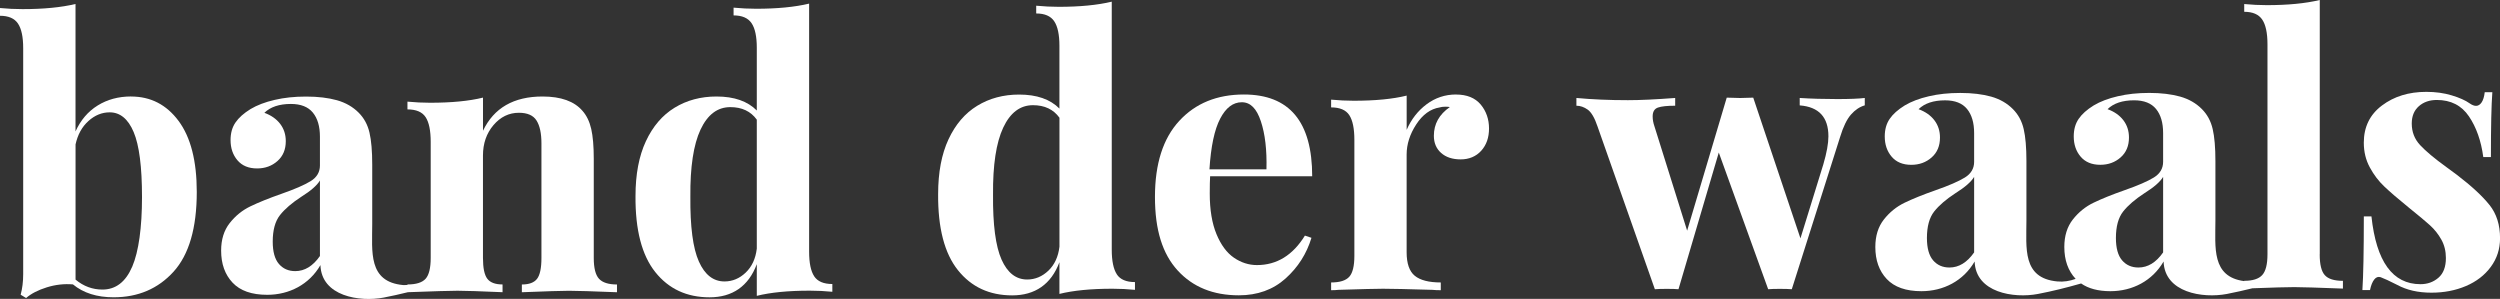
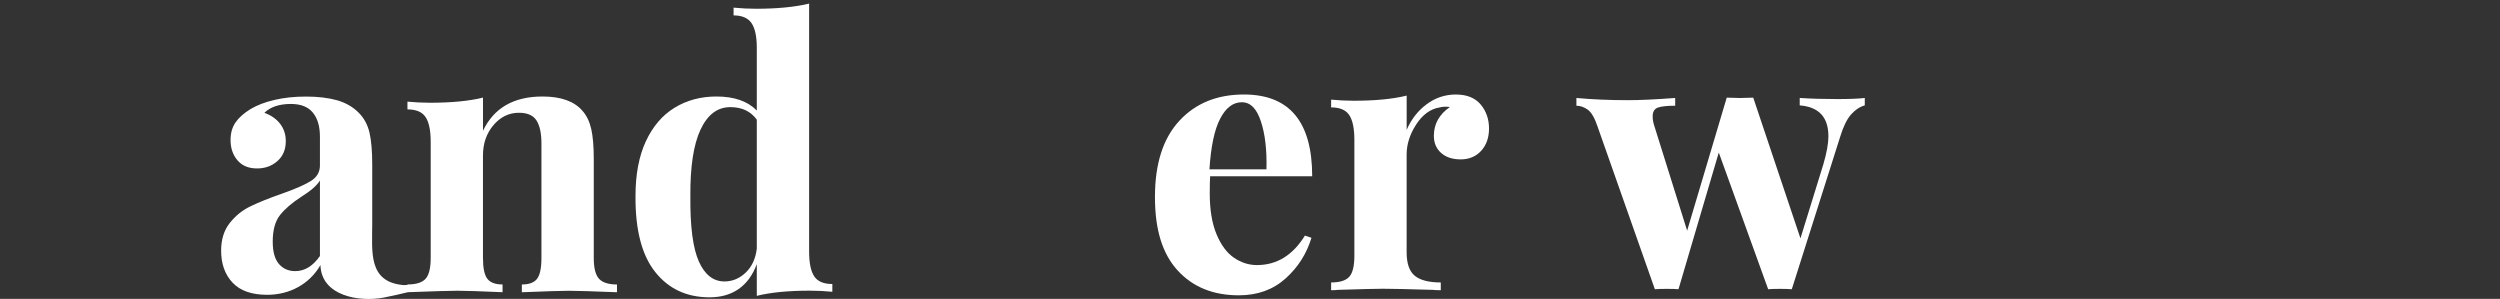
<svg xmlns="http://www.w3.org/2000/svg" id="Capa_2" data-name="Capa 2" viewBox="0 0 748.19 89.44">
  <rect x="0" y="0" width="748.19" height="89.44" fill="#333333" stroke="none" />
  <defs>
    <style>
      .cls-1 {
        fill: #fff;
      }
    </style>
  </defs>
  <g id="IMPRMIBLE">
    <g>
-       <path class="cls-1" d="M39.23,28.87c-3.77,0-7.1.9-10,2.7s-5.11,4.39-6.63,7.77V1.19c-4.28,1.03-9.57,1.54-15.87,1.54-2.25,0-4.49-.11-6.74-.33v2.32c2.54,0,4.33.77,5.38,2.32,1.05,1.54,1.57,4.01,1.57,7.39v67.6c0,2.28-.26,4.34-.76,6.17l1.63.99c1.52-1.32,3.59-2.39,6.2-3.2,2.6-.81,5.21-1.1,7.82-.88,3.11,2.57,7.17,3.86,12.17,3.86,7.32,0,13.3-2.55,17.94-7.66,4.63-5.11,6.95-13.07,6.95-23.87,0-9.26-1.81-16.34-5.43-21.23-3.63-4.89-8.37-7.33-14.24-7.33ZM39.56,79.82c-1.95,4.56-4.93,6.84-8.91,6.84-2.97,0-5.65-.99-8.04-2.98v-40.47c.65-2.94,1.94-5.27,3.86-7s4.04-2.59,6.36-2.59c3.11,0,5.51,1.97,7.17,5.9,1.67,3.94,2.5,10.42,2.5,19.46s-.98,16.28-2.93,20.84Z" />
      <path class="cls-1" d="M177.7,77.17v-29.66c0-3.75-.26-6.73-.76-8.93-.51-2.21-1.38-4.01-2.61-5.4-2.46-2.87-6.45-4.3-11.96-4.3-8.62,0-14.56,3.42-17.82,10.25v-9.92c-4.13,1.03-9.42,1.54-15.87,1.54-2.18,0-4.42-.11-6.74-.33v2.32c2.61,0,4.42.77,5.44,2.32,1.01,1.54,1.52,4.01,1.52,7.39v34.74c0,3.02-.51,5.09-1.52,6.23-1.02,1.14-2.83,1.71-5.44,1.71v.14c-.43,0-.87.08-1.3.04-10.55-.98-9.24-10.03-9.24-18.28v-17.74c0-4.04-.27-7.24-.82-9.59-.54-2.35-1.61-4.34-3.21-5.95-1.74-1.76-3.91-3.01-6.52-3.75-2.61-.73-5.69-1.1-9.24-1.1s-6.54.33-9.4.99c-2.87.66-5.27,1.58-7.23,2.75-2.03,1.25-3.53,2.59-4.51,4.03-.98,1.43-1.47,3.18-1.47,5.24,0,2.43.69,4.45,2.07,6.07,1.38,1.62,3.33,2.43,5.87,2.43,2.39,0,4.42-.73,6.09-2.21,1.67-1.47,2.5-3.45,2.5-5.95,0-1.99-.56-3.71-1.68-5.18-1.13-1.47-2.7-2.57-4.73-3.31,1.81-1.76,4.46-2.65,7.94-2.65,2.97,0,5.16.87,6.57,2.59,1.42,1.73,2.12,4.14,2.12,7.22v8.6c0,1.98-.92,3.55-2.77,4.69s-4.77,2.41-8.75,3.8c-3.77,1.32-6.87,2.58-9.3,3.75s-4.49,2.85-6.2,5.02c-1.7,2.17-2.55,4.91-2.55,8.22,0,3.97,1.14,7.17,3.42,9.59,2.28,2.43,5.74,3.64,10.38,3.64,6.56,0,12.56-3.07,15.92-8.89.31,9.34,11.72,11.09,18.93,9.72,2.43-.46,4.84-1.03,7.25-1.61,7.74-.29,12.69-.44,14.85-.44,2.32,0,6.81.15,13.47.44v-2.32c-2.18,0-3.7-.57-4.56-1.71-.87-1.14-1.3-3.21-1.3-6.23v-30.65c0-3.6,1.05-6.63,3.15-9.1,2.1-2.46,4.63-3.69,7.61-3.69,2.53,0,4.29.77,5.27,2.32s1.47,3.82,1.47,6.84v34.29c0,3.02-.44,5.09-1.3,6.23-.87,1.14-2.39,1.71-4.56,1.71v2.32c7.24-.29,11.95-.44,14.12-.44,2.32,0,7.1.15,14.35.44v-2.32c-2.53,0-4.33-.57-5.38-1.71-1.05-1.14-1.57-3.21-1.57-6.23ZM95.75,76.62c-2.11,3.02-4.57,4.52-7.39,4.52-2.03,0-3.66-.72-4.89-2.15-1.23-1.43-1.85-3.66-1.85-6.67,0-3.45.72-6.1,2.17-7.94,1.45-1.84,3.59-3.67,6.41-5.51,2.83-1.77,4.67-3.38,5.55-4.85v22.61Z" />
      <path class="cls-1" d="M243.67,82.68c-1.02-1.54-1.52-4-1.52-7.39V1.08c-4.28,1.03-9.57,1.54-15.87,1.54-2.18,0-4.42-.11-6.74-.33v2.32c2.53,0,4.33.77,5.38,2.32,1.05,1.54,1.57,4.01,1.57,7.39v18.75c-2.76-2.79-6.78-4.19-12.06-4.19-4.71,0-8.89,1.12-12.55,3.36-3.66,2.24-6.52,5.59-8.59,10.04-2.07,4.45-3.1,9.91-3.1,16.38-.08,10.14,1.9,17.74,5.92,22.77,4.02,5.04,9.44,7.55,16.25,7.55s11.67-3.31,14.13-9.93v9.49c4.13-1.03,9.42-1.55,15.87-1.55,2.25,0,4.49.11,6.74.33v-2.32c-2.61,0-4.42-.77-5.44-2.32ZM226.49,74.41c-.36,3.02-1.47,5.4-3.32,7.17-1.84,1.76-3.97,2.65-6.35,2.65-3.33,0-5.89-1.99-7.66-5.96-1.78-3.97-2.63-10.44-2.55-19.41-.08-8.9.94-15.59,3.04-20.07,2.1-4.48,5.07-6.73,8.91-6.73,3.48,0,6.12,1.25,7.93,3.75v38.59Z" />
      <path class="cls-1" d="M538.61,29.33v2.21c5.73.44,8.59,3.53,8.59,9.26,0,2.13-.51,4.93-1.52,8.38l-6.85,22.16-14.13-42.12-3.91.11-4.02-.11-11.85,39.81-9.78-31.21c-.36-1.03-.54-2.02-.54-2.98,0-1.4.53-2.28,1.58-2.65,1.05-.37,2.77-.55,5.16-.55v-2.32c-5.8.44-10.51.66-14.13.66-5.58,0-10.72-.22-15.43-.66v2.32c1.16,0,2.28.39,3.37,1.16s2.07,2.44,2.94,5.02l17.17,48.74c.8-.07,1.99-.11,3.59-.11s2.75.04,3.48.11l12.06-40.91,14.78,40.91c.8-.07,1.96-.11,3.48-.11s2.79.04,3.59.11l14.45-45.54c.94-3.09,2.03-5.33,3.26-6.73,1.23-1.4,2.6-2.32,4.13-2.76v-2.21c-1.81.22-4.57.33-8.26.33-4.06,0-7.79-.11-11.2-.33Z" />
-       <path class="cls-1" d="M694.25,76.09V0c-4.28,1.03-9.57,1.54-15.87,1.54-2.17,0-4.42-.11-6.74-.33v2.32c2.53,0,4.33.77,5.38,2.32,1.05,1.54,1.58,4.01,1.58,7.39v62.86c0,3.02-.53,5.09-1.58,6.23-1.05,1.14-2.84,1.71-5.38,1.71v.09c-9.85-1.29-8.62-10.11-8.62-18.19v-17.74c0-4.04-.27-7.24-.82-9.59-.54-2.35-1.61-4.34-3.21-5.95-1.74-1.76-3.91-3.01-6.52-3.75-2.61-.73-5.69-1.1-9.24-1.1s-6.54.33-9.4.99c-2.87.66-5.27,1.58-7.23,2.75-2.03,1.25-3.53,2.59-4.51,4.03-.98,1.43-1.47,3.18-1.47,5.24,0,2.43.69,4.45,2.07,6.07,1.38,1.62,3.33,2.43,5.87,2.43,2.39,0,4.42-.73,6.09-2.21,1.67-1.47,2.5-3.45,2.5-5.95,0-1.99-.56-3.71-1.68-5.18-1.13-1.47-2.7-2.57-4.73-3.31,1.81-1.76,4.46-2.65,7.94-2.65,2.97,0,5.16.87,6.57,2.59,1.42,1.73,2.12,4.14,2.12,7.22v8.6c0,1.98-.92,3.55-2.77,4.69s-4.77,2.41-8.75,3.8c-3.77,1.32-6.87,2.58-9.3,3.75s-4.49,2.85-6.2,5.02c-1.7,2.17-2.55,4.91-2.55,8.22,0,3.95,1.13,7.13,3.39,9.55-1.75.65-3.63.95-5.49.77-10.55-.98-9.24-10.03-9.24-18.28v-17.74c0-4.04-.27-7.24-.82-9.59-.54-2.35-1.61-4.34-3.21-5.95-1.74-1.76-3.91-3.01-6.52-3.75-2.61-.73-5.69-1.1-9.24-1.1s-6.54.33-9.4.99c-2.87.66-5.27,1.58-7.23,2.75-2.03,1.25-3.53,2.59-4.51,4.03-.98,1.43-1.47,3.18-1.47,5.24,0,2.43.69,4.45,2.07,6.07,1.38,1.62,3.33,2.43,5.87,2.43,2.39,0,4.42-.73,6.09-2.21,1.67-1.47,2.5-3.45,2.5-5.95,0-1.99-.56-3.71-1.68-5.18-1.13-1.47-2.7-2.57-4.73-3.31,1.81-1.76,4.46-2.65,7.94-2.65,2.97,0,5.16.87,6.57,2.59,1.42,1.73,2.12,4.14,2.12,7.22v8.6c0,1.98-.92,3.55-2.77,4.69s-4.77,2.41-8.75,3.8c-3.77,1.32-6.87,2.58-9.3,3.75-2.43,1.18-4.49,2.85-6.2,5.02-1.7,2.17-2.55,4.91-2.55,8.22,0,3.97,1.14,7.17,3.42,9.59s5.74,3.64,10.38,3.64c6.56,0,12.56-3.07,15.92-8.89.31,9.34,11.72,11.09,18.93,9.72,4.36-.83,8.67-1.92,12.94-3.14,2.19,1.52,5.09,2.31,8.76,2.31,6.56,0,12.56-3.07,15.92-8.89.31,9.34,11.72,11.09,18.93,9.72,2.56-.49,5.1-1.08,7.64-1.7,6.11-.23,10.37-.35,12.54-.35s7.03.15,14.56.44v-2.32c-2.6,0-4.42-.57-5.43-1.71-1.02-1.14-1.52-3.21-1.52-6.23ZM590.81,75.54c-2.11,3.02-4.57,4.52-7.39,4.52-2.03,0-3.66-.72-4.89-2.15-1.23-1.43-1.85-3.66-1.85-6.67,0-3.45.72-6.1,2.17-7.94,1.45-1.84,3.59-3.67,6.41-5.51,2.83-1.77,4.67-3.38,5.55-4.85v22.61ZM647.37,75.54c-2.11,3.02-4.57,4.52-7.39,4.52-2.03,0-3.66-.72-4.89-2.15-1.23-1.43-1.85-3.66-1.85-6.67,0-3.45.72-6.1,2.17-7.94,1.45-1.84,3.59-3.67,6.41-5.51,2.83-1.77,4.67-3.38,5.55-4.85v22.61Z" />
-       <path class="cls-1" d="M745.04,61.34c-2.1-2.65-5.36-5.66-9.78-9.04l-3.15-2.32c-3.55-2.57-6.16-4.76-7.83-6.56s-2.5-3.95-2.5-6.45c0-2.21.71-3.93,2.12-5.18,1.42-1.25,3.21-1.87,5.38-1.87,4.2,0,7.41,1.64,9.62,4.91,2.21,3.27,3.64,7.33,4.29,12.18h2.28c0-9.19.14-15.66.43-19.41h-2.28c-.15,1.32-.46,2.34-.92,3.03-.47.7-1.03,1.05-1.68,1.05-.58,0-1.23-.26-1.95-.77-1.23-.88-3.01-1.67-5.33-2.37-2.32-.7-4.85-1.05-7.61-1.05-5.22,0-9.64,1.36-13.26,4.08-3.63,2.72-5.44,6.43-5.44,11.14,0,2.72.6,5.18,1.8,7.39,1.19,2.21,2.64,4.12,4.35,5.73,1.7,1.62,4.18,3.75,7.44,6.4,2.76,2.21,4.82,3.94,6.2,5.18,1.38,1.25,2.52,2.69,3.42,4.3.91,1.62,1.36,3.46,1.36,5.51,0,2.65-.74,4.61-2.23,5.9-1.49,1.29-3.28,1.93-5.38,1.93-8.33,0-13.22-6.76-14.67-20.29h-2.28c0,10.51-.15,17.86-.43,22.05h2.28c.29-1.4.71-2.44,1.25-3.14.54-.7,1.18-.94,1.91-.72,1.01.37,2.68,1.14,5,2.32,2.83,1.54,6.23,2.32,10.22,2.32,3.77,0,7.21-.66,10.33-1.99,3.11-1.32,5.6-3.23,7.44-5.73,1.85-2.5,2.77-5.36,2.77-8.6,0-3.97-1.05-7.28-3.15-9.93Z" />
-       <path class="cls-1" d="M334.24,82.09c-1.01-1.54-1.52-4-1.52-7.39V.5c-4.28,1.03-9.56,1.54-15.87,1.54-2.17,0-4.42-.11-6.74-.33v2.32c2.54,0,4.33.77,5.38,2.32,1.05,1.54,1.57,4.01,1.57,7.39v18.75c-2.76-2.79-6.78-4.19-12.06-4.19-4.71,0-8.89,1.12-12.55,3.36-3.66,2.24-6.52,5.59-8.59,10.04-2.07,4.45-3.1,9.91-3.1,16.38-.08,10.14,1.9,17.74,5.92,22.77,4.02,5.04,9.44,7.55,16.25,7.55s11.67-3.31,14.13-9.93v9.49c4.13-1.03,9.42-1.55,15.87-1.55,2.25,0,4.49.11,6.74.33v-2.32c-2.61,0-4.42-.77-5.44-2.32ZM317.07,73.83c-.36,3.02-1.47,5.4-3.31,7.17-1.85,1.76-3.97,2.65-6.36,2.65-3.33,0-5.89-1.99-7.66-5.96-1.77-3.97-2.63-10.44-2.55-19.41-.08-8.9.94-15.59,3.04-20.07,2.1-4.48,5.07-6.73,8.91-6.73,3.48,0,6.12,1.25,7.93,3.75v38.59Z" />
      <path class="cls-1" d="M392.71,52.76c0-16.32-6.81-24.48-20.44-24.48-8.04,0-14.49,2.63-19.34,7.89-4.86,5.26-7.28,12.85-7.28,22.77s2.26,17.04,6.79,22c4.53,4.96,10.64,7.44,18.31,7.44,5.58,0,10.23-1.67,13.97-5.02s6.32-7.41,7.77-12.19l-1.96-.66c-3.62,5.88-8.41,8.82-14.35,8.82-2.46,0-4.76-.74-6.9-2.21-2.14-1.47-3.88-3.82-5.22-7.06-1.34-3.24-2.01-7.28-2.01-12.13,0-2.35.04-4.08.11-5.18h30.54ZM361.96,50.67c.43-6.84,1.5-11.89,3.21-15.16,1.7-3.27,3.86-4.91,6.47-4.91s4.44,1.9,5.7,5.68c1.27,3.79,1.83,8.58,1.68,14.39h-17.06Z" />
      <path class="cls-1" d="M435.75,28.28c-3.26,0-6.2.98-8.8,2.92s-4.6,4.5-5.97,7.66v-10.25c-4.13,1.03-9.42,1.54-15.87,1.54-2.18,0-4.42-.11-6.74-.33v2.32c2.61,0,4.42.77,5.44,2.32,1.01,1.54,1.52,4.01,1.52,7.39v34.74c0,3.02-.51,5.09-1.52,6.23-1.02,1.14-2.83,1.71-5.44,1.71v2.32c.87,0,1.59-.04,2.17-.11,6.96-.22,11.41-.33,13.37-.33,2.46,0,7.39.11,14.78.33.65.07,1.48.11,2.5.11v-2.32c-3.55,0-6.14-.66-7.77-1.99-1.63-1.32-2.45-3.67-2.45-7.06v-29.22c0-3.09.96-6.1,2.88-9.04,1.92-2.94,4.25-4.63,7.01-5.07.43-.15,1.01-.22,1.74-.22.58,0,1.02.04,1.3.11-3.19,2.21-4.78,5.07-4.78,8.6,0,2.13.72,3.84,2.17,5.13,1.45,1.29,3.41,1.93,5.87,1.93s4.58-.86,6.14-2.59c1.56-1.73,2.33-3.95,2.33-6.67s-.83-5.18-2.5-7.17c-1.67-1.98-4.13-2.98-7.39-2.98Z" />
    </g>
  </g>
</svg>